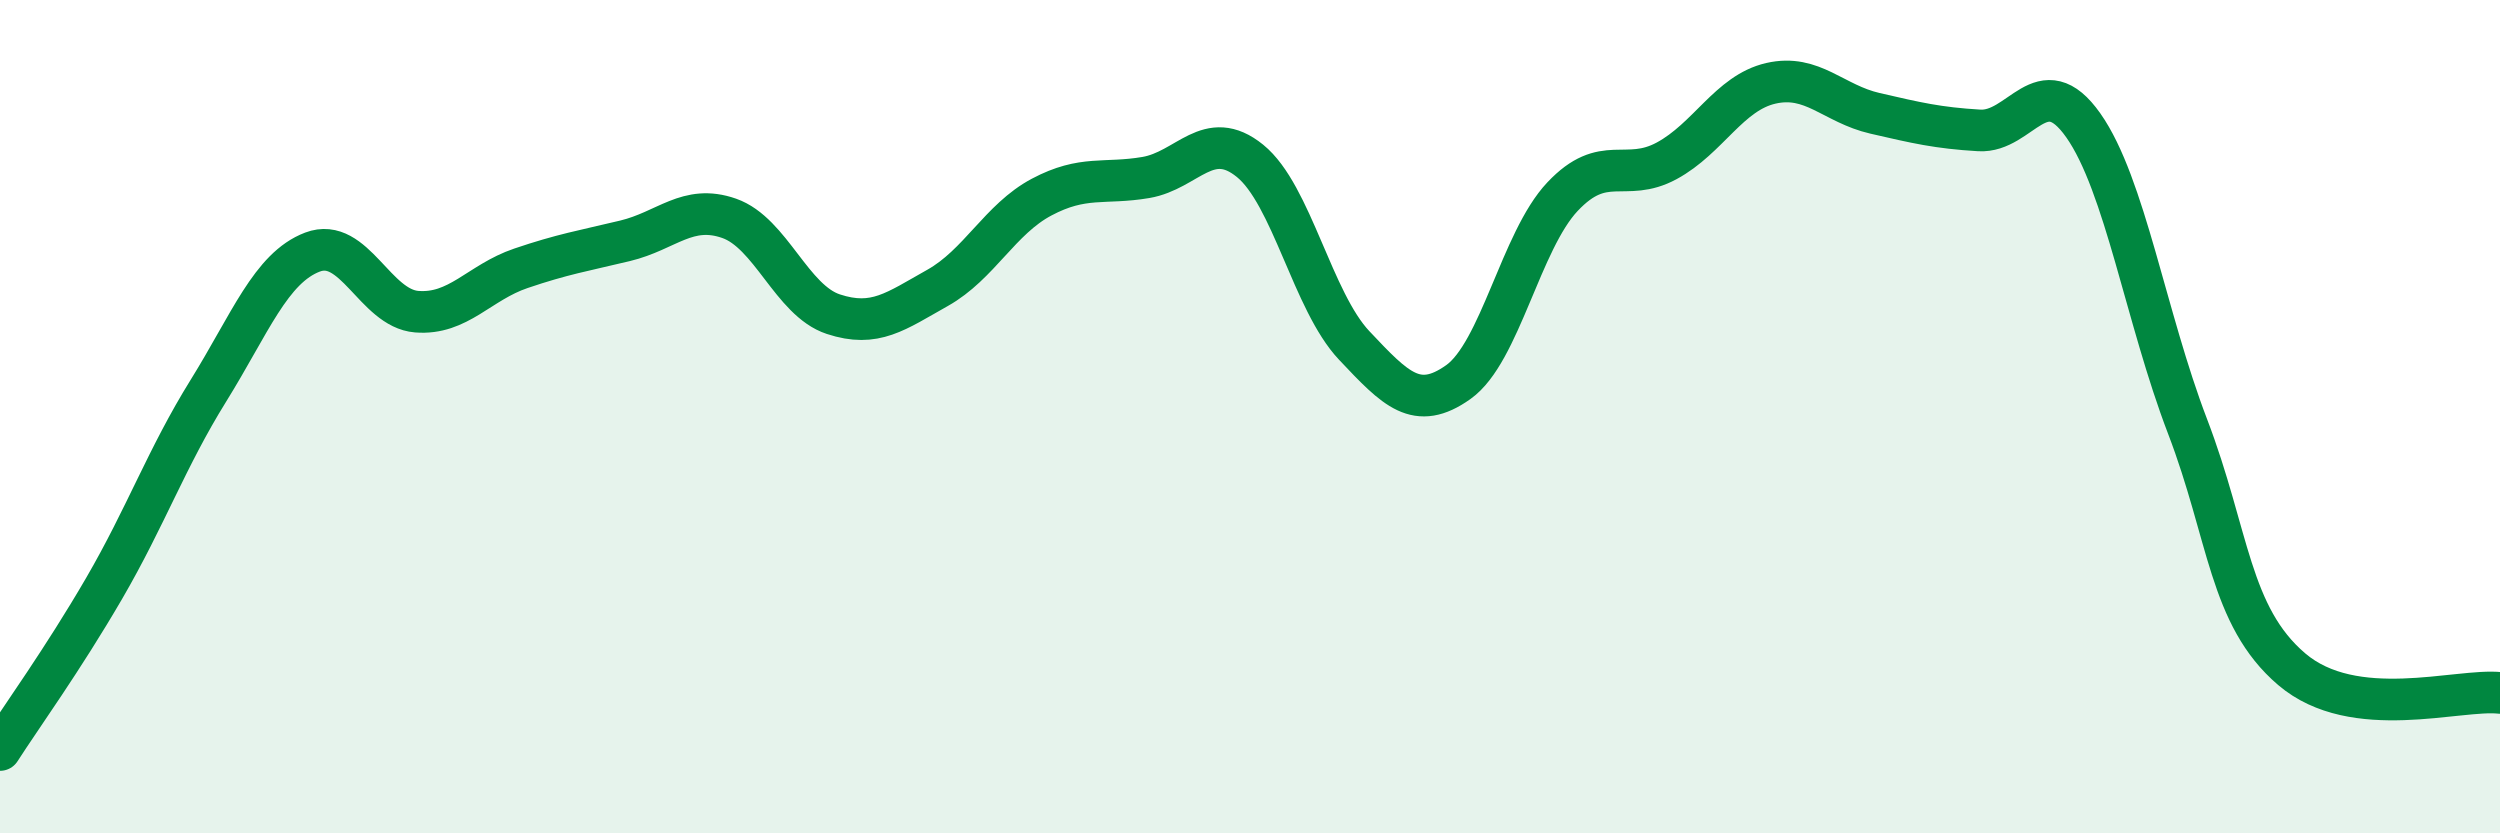
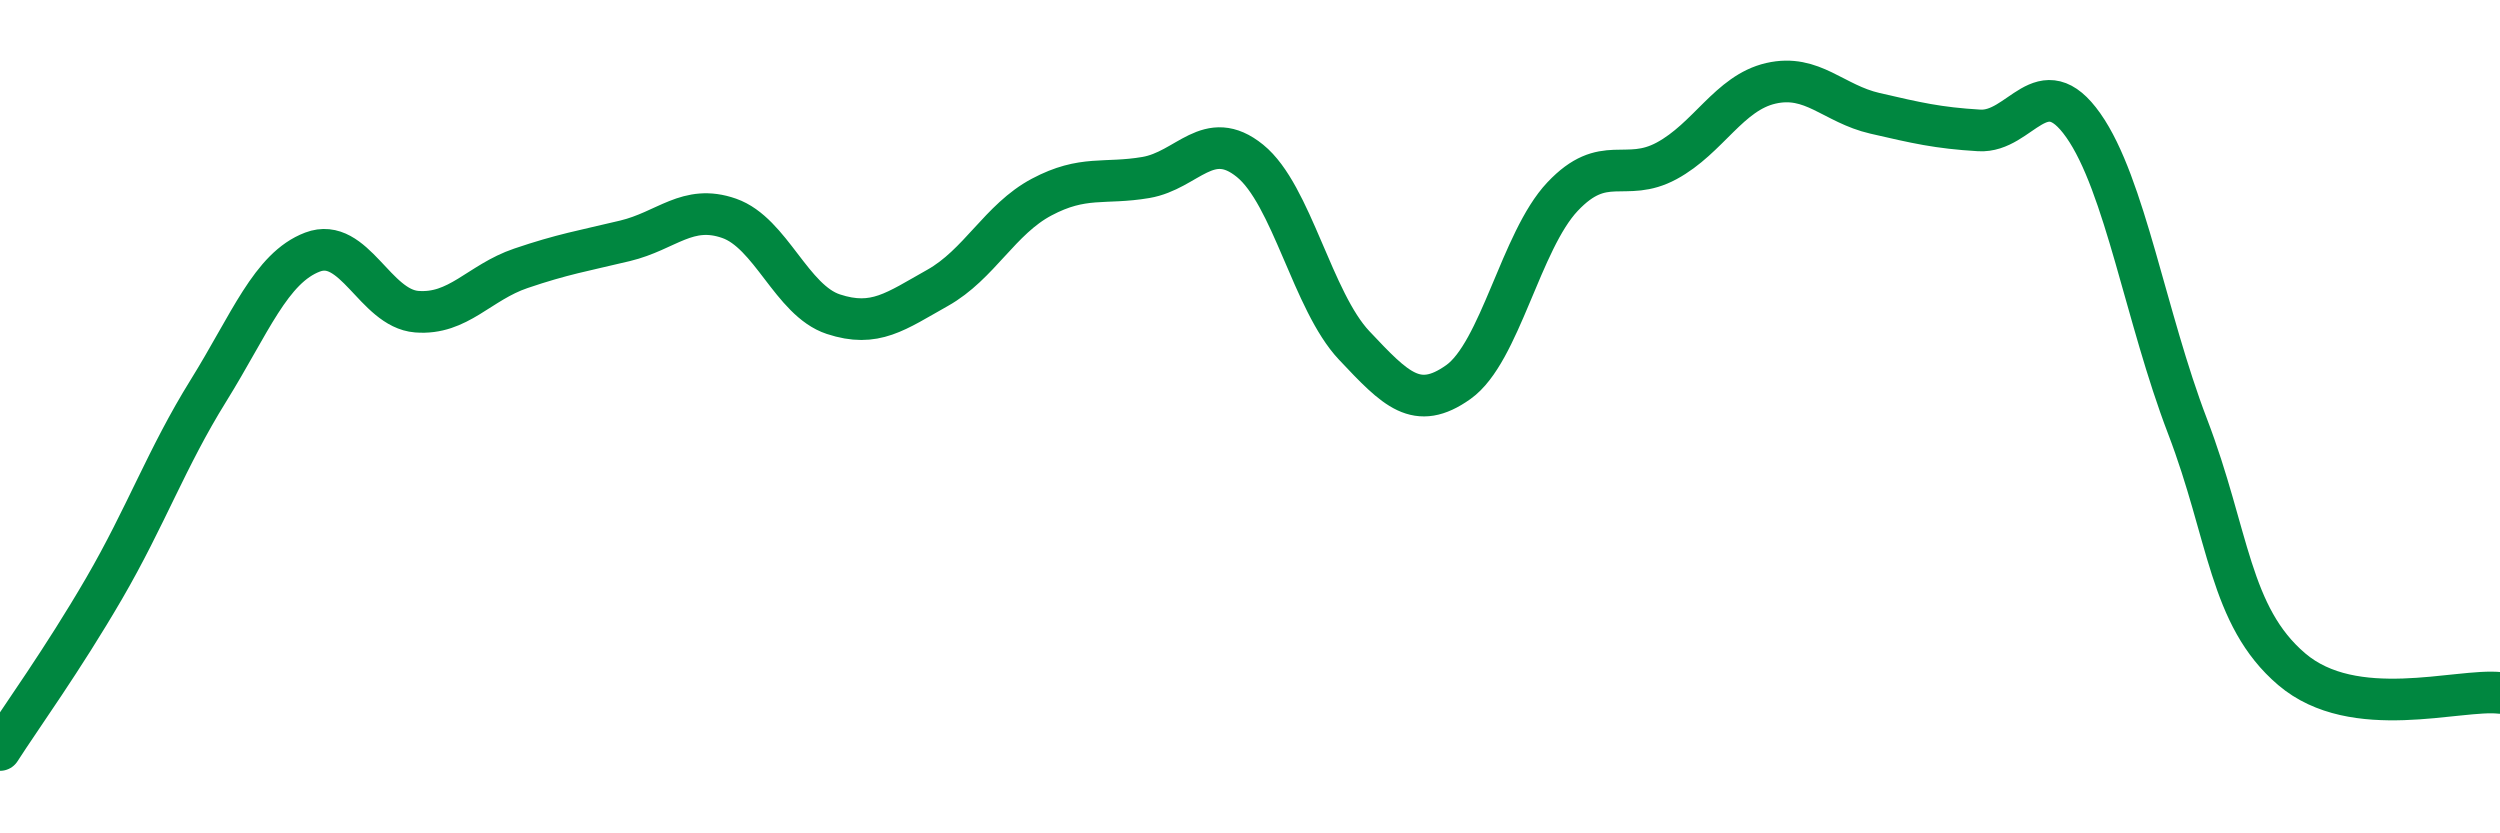
<svg xmlns="http://www.w3.org/2000/svg" width="60" height="20" viewBox="0 0 60 20">
-   <path d="M 0,18 C 0.5,17.22 1.5,15.84 2.5,14.12 C 3.5,12.4 4,10.99 5,9.38 C 6,7.77 6.5,6.43 7.5,6.05 C 8.5,5.67 9,7.4 10,7.48 C 11,7.56 11.5,6.78 12.5,6.44 C 13.5,6.1 14,6.02 15,5.78 C 16,5.54 16.5,4.89 17.5,5.24 C 18.5,5.59 19,7.21 20,7.54 C 21,7.87 21.5,7.47 22.5,6.91 C 23.5,6.35 24,5.26 25,4.73 C 26,4.2 26.5,4.43 27.5,4.26 C 28.5,4.09 29,3.05 30,3.86 C 31,4.67 31.5,7.23 32.5,8.29 C 33.5,9.35 34,9.88 35,9.17 C 36,8.46 36.5,5.78 37.5,4.72 C 38.5,3.66 39,4.4 40,3.86 C 41,3.32 41.5,2.23 42.5,2 C 43.5,1.77 44,2.49 45,2.72 C 46,2.95 46.5,3.07 47.5,3.13 C 48.5,3.19 49,1.59 50,3.01 C 51,4.43 51.5,7.62 52.5,10.23 C 53.5,12.84 53.5,14.78 55,16.06 C 56.5,17.34 59,16.52 60,16.63L60 20L0 20Z" fill="#008740" opacity="0.1" stroke-linecap="round" stroke-linejoin="round" />
  <path d="M 0,18 C 0.5,17.22 1.5,15.84 2.5,14.12 C 3.5,12.4 4,10.99 5,9.38 C 6,7.77 6.5,6.43 7.5,6.05 C 8.5,5.67 9,7.4 10,7.48 C 11,7.56 11.5,6.78 12.5,6.44 C 13.5,6.1 14,6.02 15,5.78 C 16,5.54 16.5,4.89 17.5,5.24 C 18.5,5.59 19,7.21 20,7.54 C 21,7.87 21.5,7.47 22.5,6.91 C 23.5,6.35 24,5.26 25,4.73 C 26,4.2 26.5,4.43 27.5,4.26 C 28.5,4.09 29,3.05 30,3.86 C 31,4.67 31.5,7.23 32.5,8.29 C 33.5,9.35 34,9.88 35,9.17 C 36,8.46 36.5,5.78 37.5,4.72 C 38.5,3.66 39,4.4 40,3.86 C 41,3.32 41.5,2.23 42.5,2 C 43.5,1.77 44,2.49 45,2.72 C 46,2.95 46.5,3.07 47.5,3.13 C 48.5,3.19 49,1.59 50,3.01 C 51,4.43 51.5,7.62 52.5,10.23 C 53.5,12.84 53.5,14.78 55,16.06 C 56.5,17.34 59,16.52 60,16.63" stroke="#008740" stroke-width="1" fill="none" stroke-linecap="round" stroke-linejoin="round" />
</svg>